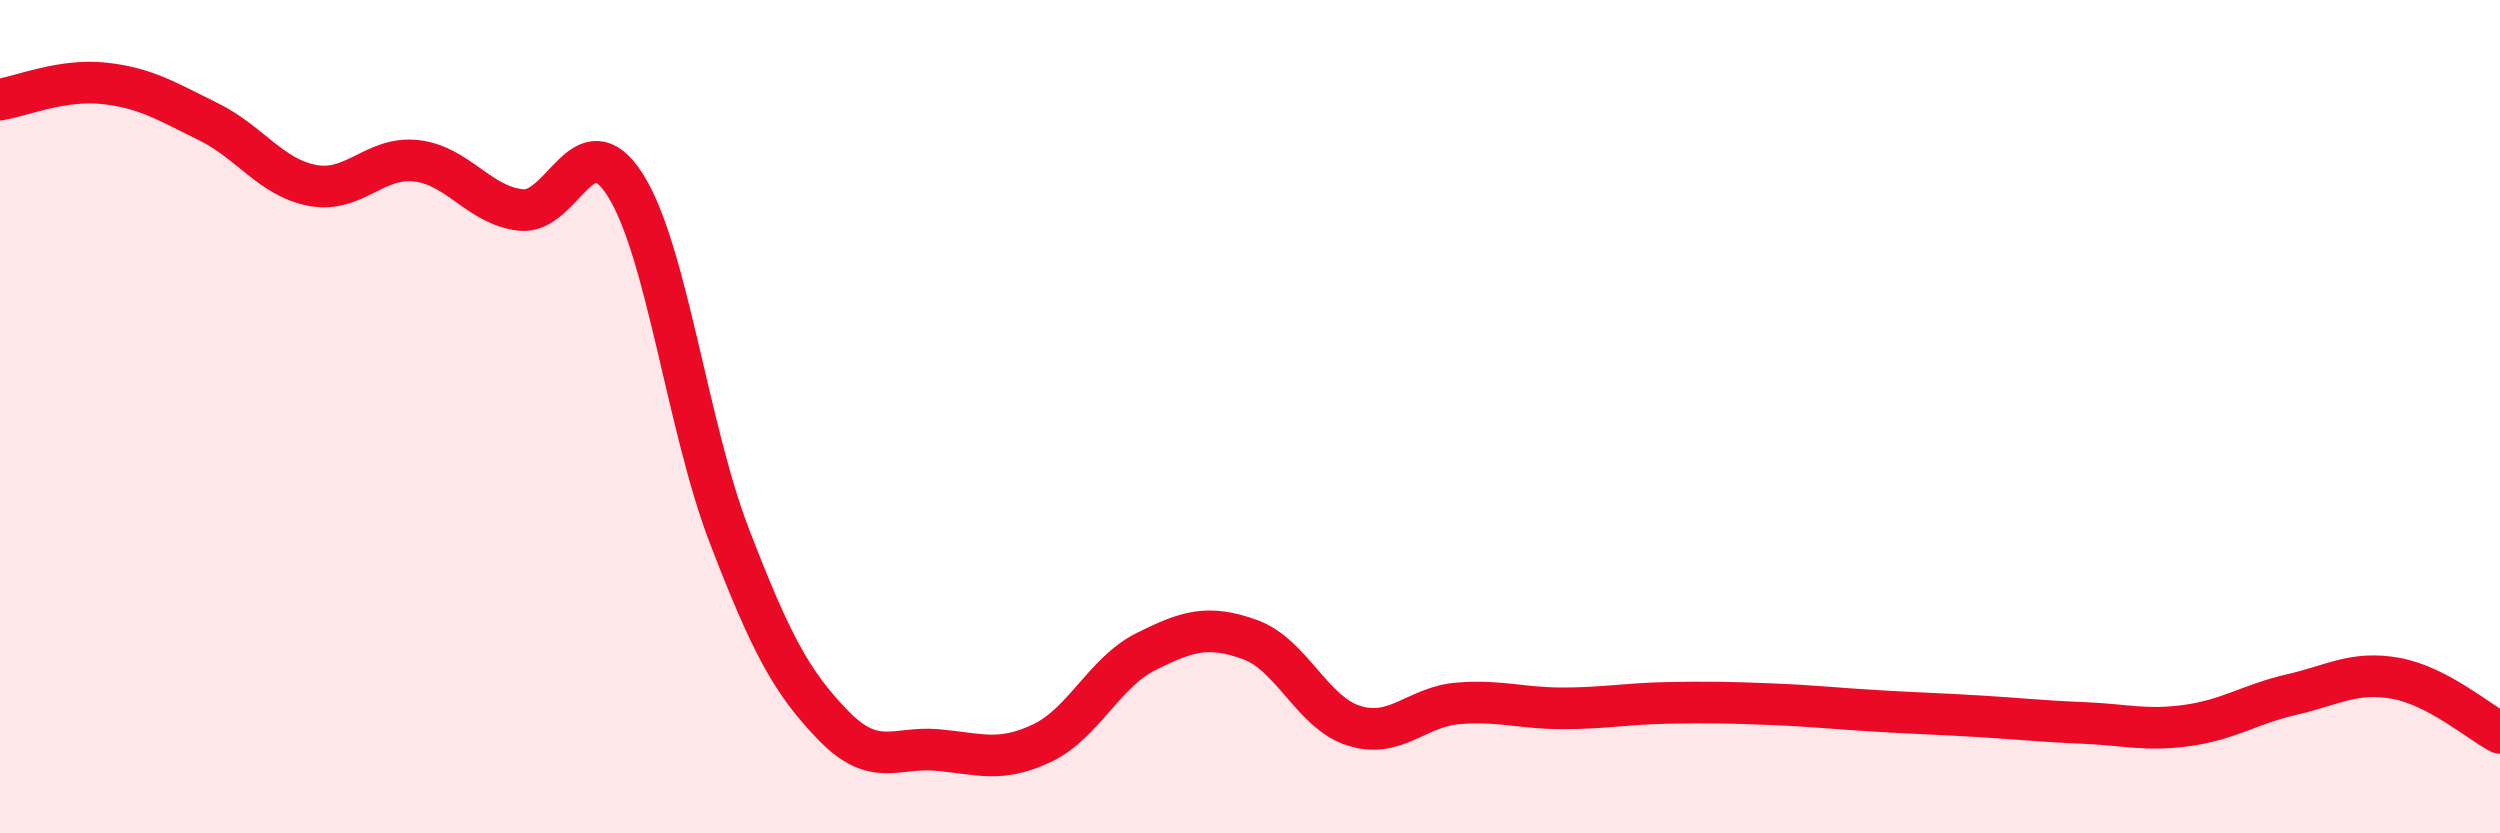
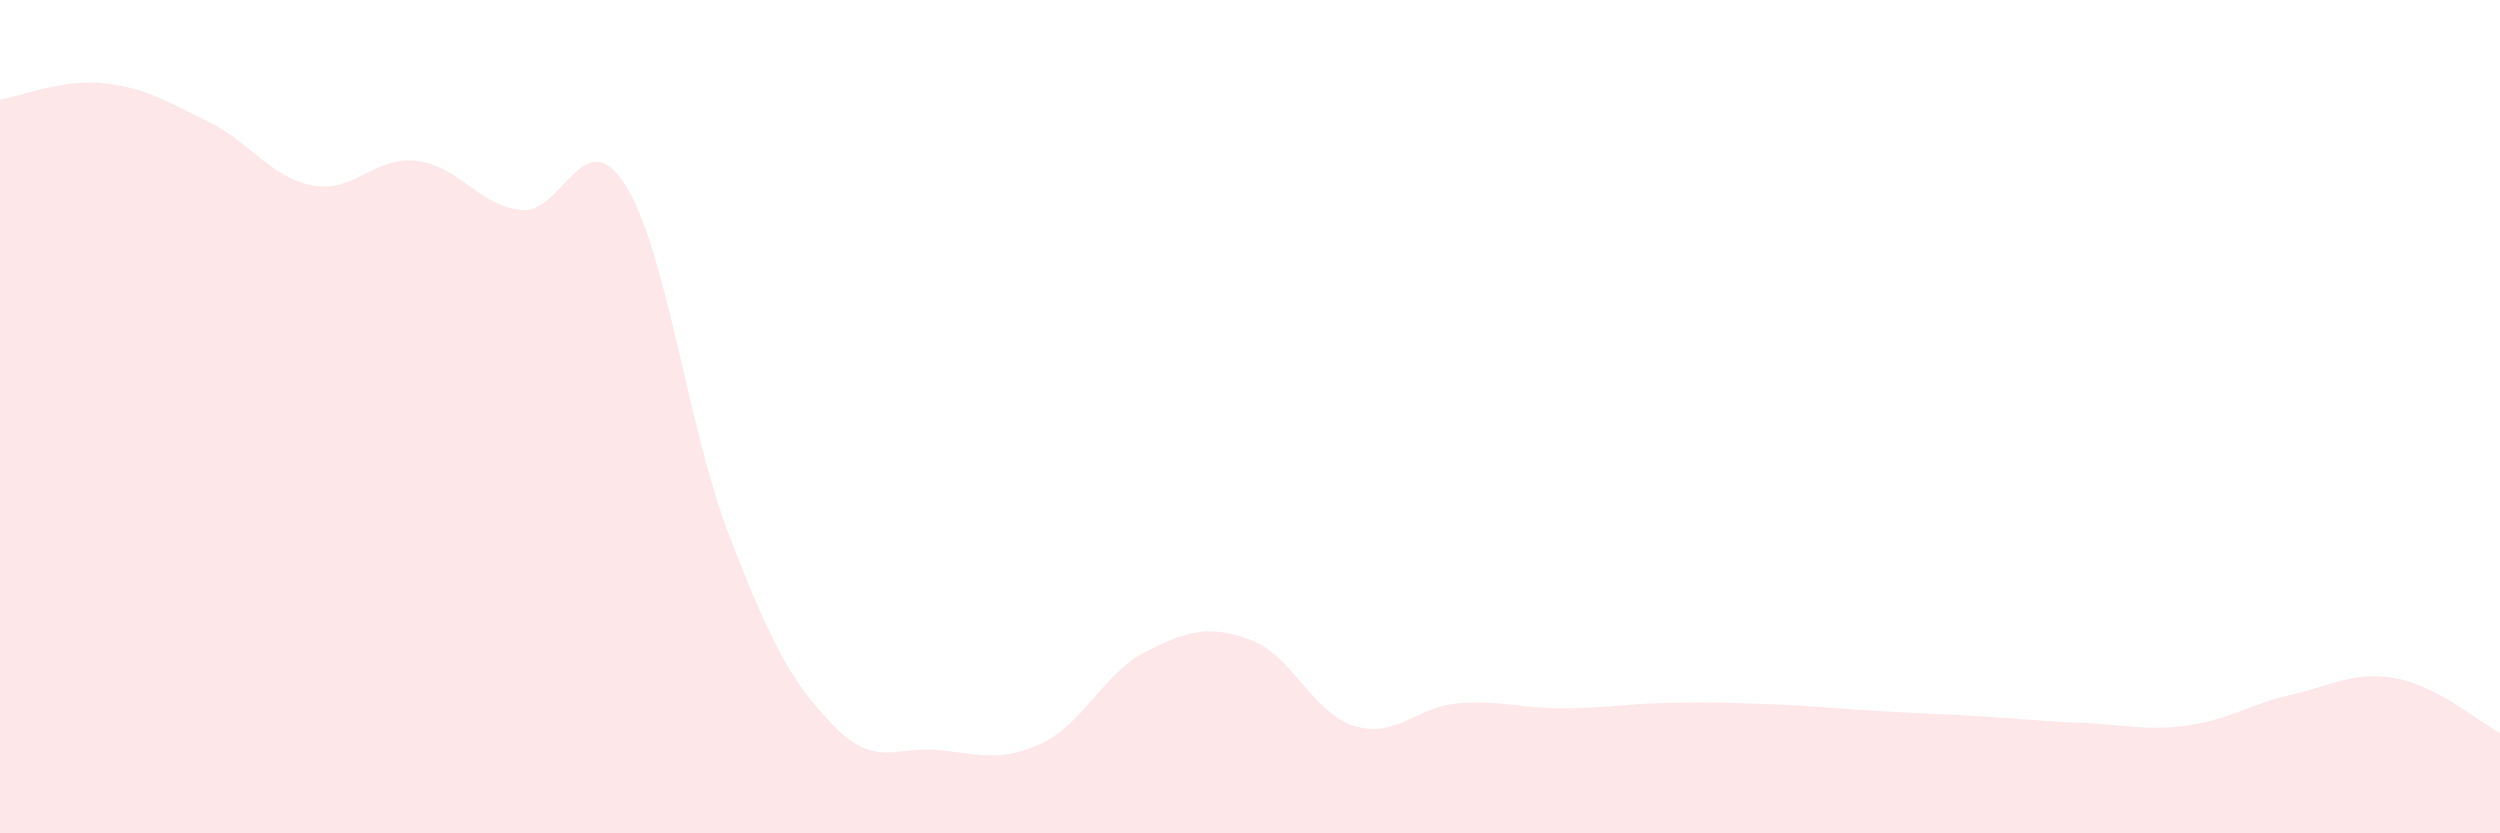
<svg xmlns="http://www.w3.org/2000/svg" width="60" height="20" viewBox="0 0 60 20">
  <path d="M 0,2.39 C 0.5,2.31 1.5,1.89 2.5,2 C 3.5,2.11 4,2.43 5,2.92 C 6,3.41 6.5,4.26 7.5,4.45 C 8.5,4.64 9,3.74 10,3.86 C 11,3.98 11.5,4.93 12.5,5.04 C 13.5,5.15 14,2.87 15,4.43 C 16,5.99 16.5,10.25 17.5,12.85 C 18.5,15.45 19,16.38 20,17.41 C 21,18.44 21.5,17.91 22.5,18 C 23.5,18.09 24,18.31 25,17.84 C 26,17.37 26.5,16.14 27.5,15.64 C 28.5,15.14 29,14.99 30,15.35 C 31,15.71 31.5,17.11 32.5,17.42 C 33.5,17.73 34,16.96 35,16.88 C 36,16.8 36.5,17 37.5,17 C 38.5,17 39,16.89 40,16.87 C 41,16.85 41.5,16.86 42.5,16.9 C 43.5,16.94 44,17 45,17.06 C 46,17.12 46.5,17.13 47.5,17.19 C 48.5,17.25 49,17.31 50,17.35 C 51,17.39 51.5,17.55 52.5,17.41 C 53.5,17.27 54,16.9 55,16.67 C 56,16.44 56.5,16.1 57.5,16.28 C 58.5,16.46 59.5,17.33 60,17.59L60 20L0 20Z" fill="#EB0A25" opacity="0.1" stroke-linecap="round" stroke-linejoin="round" />
-   <path d="M 0,2.39 C 0.5,2.31 1.5,1.89 2.5,2 C 3.5,2.11 4,2.43 5,2.92 C 6,3.41 6.5,4.26 7.5,4.45 C 8.5,4.64 9,3.74 10,3.86 C 11,3.98 11.5,4.93 12.5,5.04 C 13.5,5.15 14,2.87 15,4.43 C 16,5.99 16.5,10.25 17.5,12.85 C 18.5,15.45 19,16.38 20,17.41 C 21,18.44 21.5,17.91 22.5,18 C 23.5,18.09 24,18.31 25,17.84 C 26,17.37 26.5,16.14 27.5,15.64 C 28.5,15.14 29,14.99 30,15.35 C 31,15.71 31.5,17.11 32.5,17.42 C 33.5,17.73 34,16.96 35,16.88 C 36,16.8 36.5,17 37.5,17 C 38.5,17 39,16.89 40,16.87 C 41,16.85 41.5,16.86 42.5,16.9 C 43.5,16.94 44,17 45,17.06 C 46,17.12 46.5,17.13 47.5,17.19 C 48.5,17.25 49,17.31 50,17.35 C 51,17.39 51.5,17.55 52.5,17.41 C 53.5,17.27 54,16.9 55,16.67 C 56,16.44 56.5,16.1 57.5,16.28 C 58.5,16.46 59.5,17.33 60,17.59" stroke="#EB0A25" stroke-width="1" fill="none" stroke-linecap="round" stroke-linejoin="round" />
</svg>